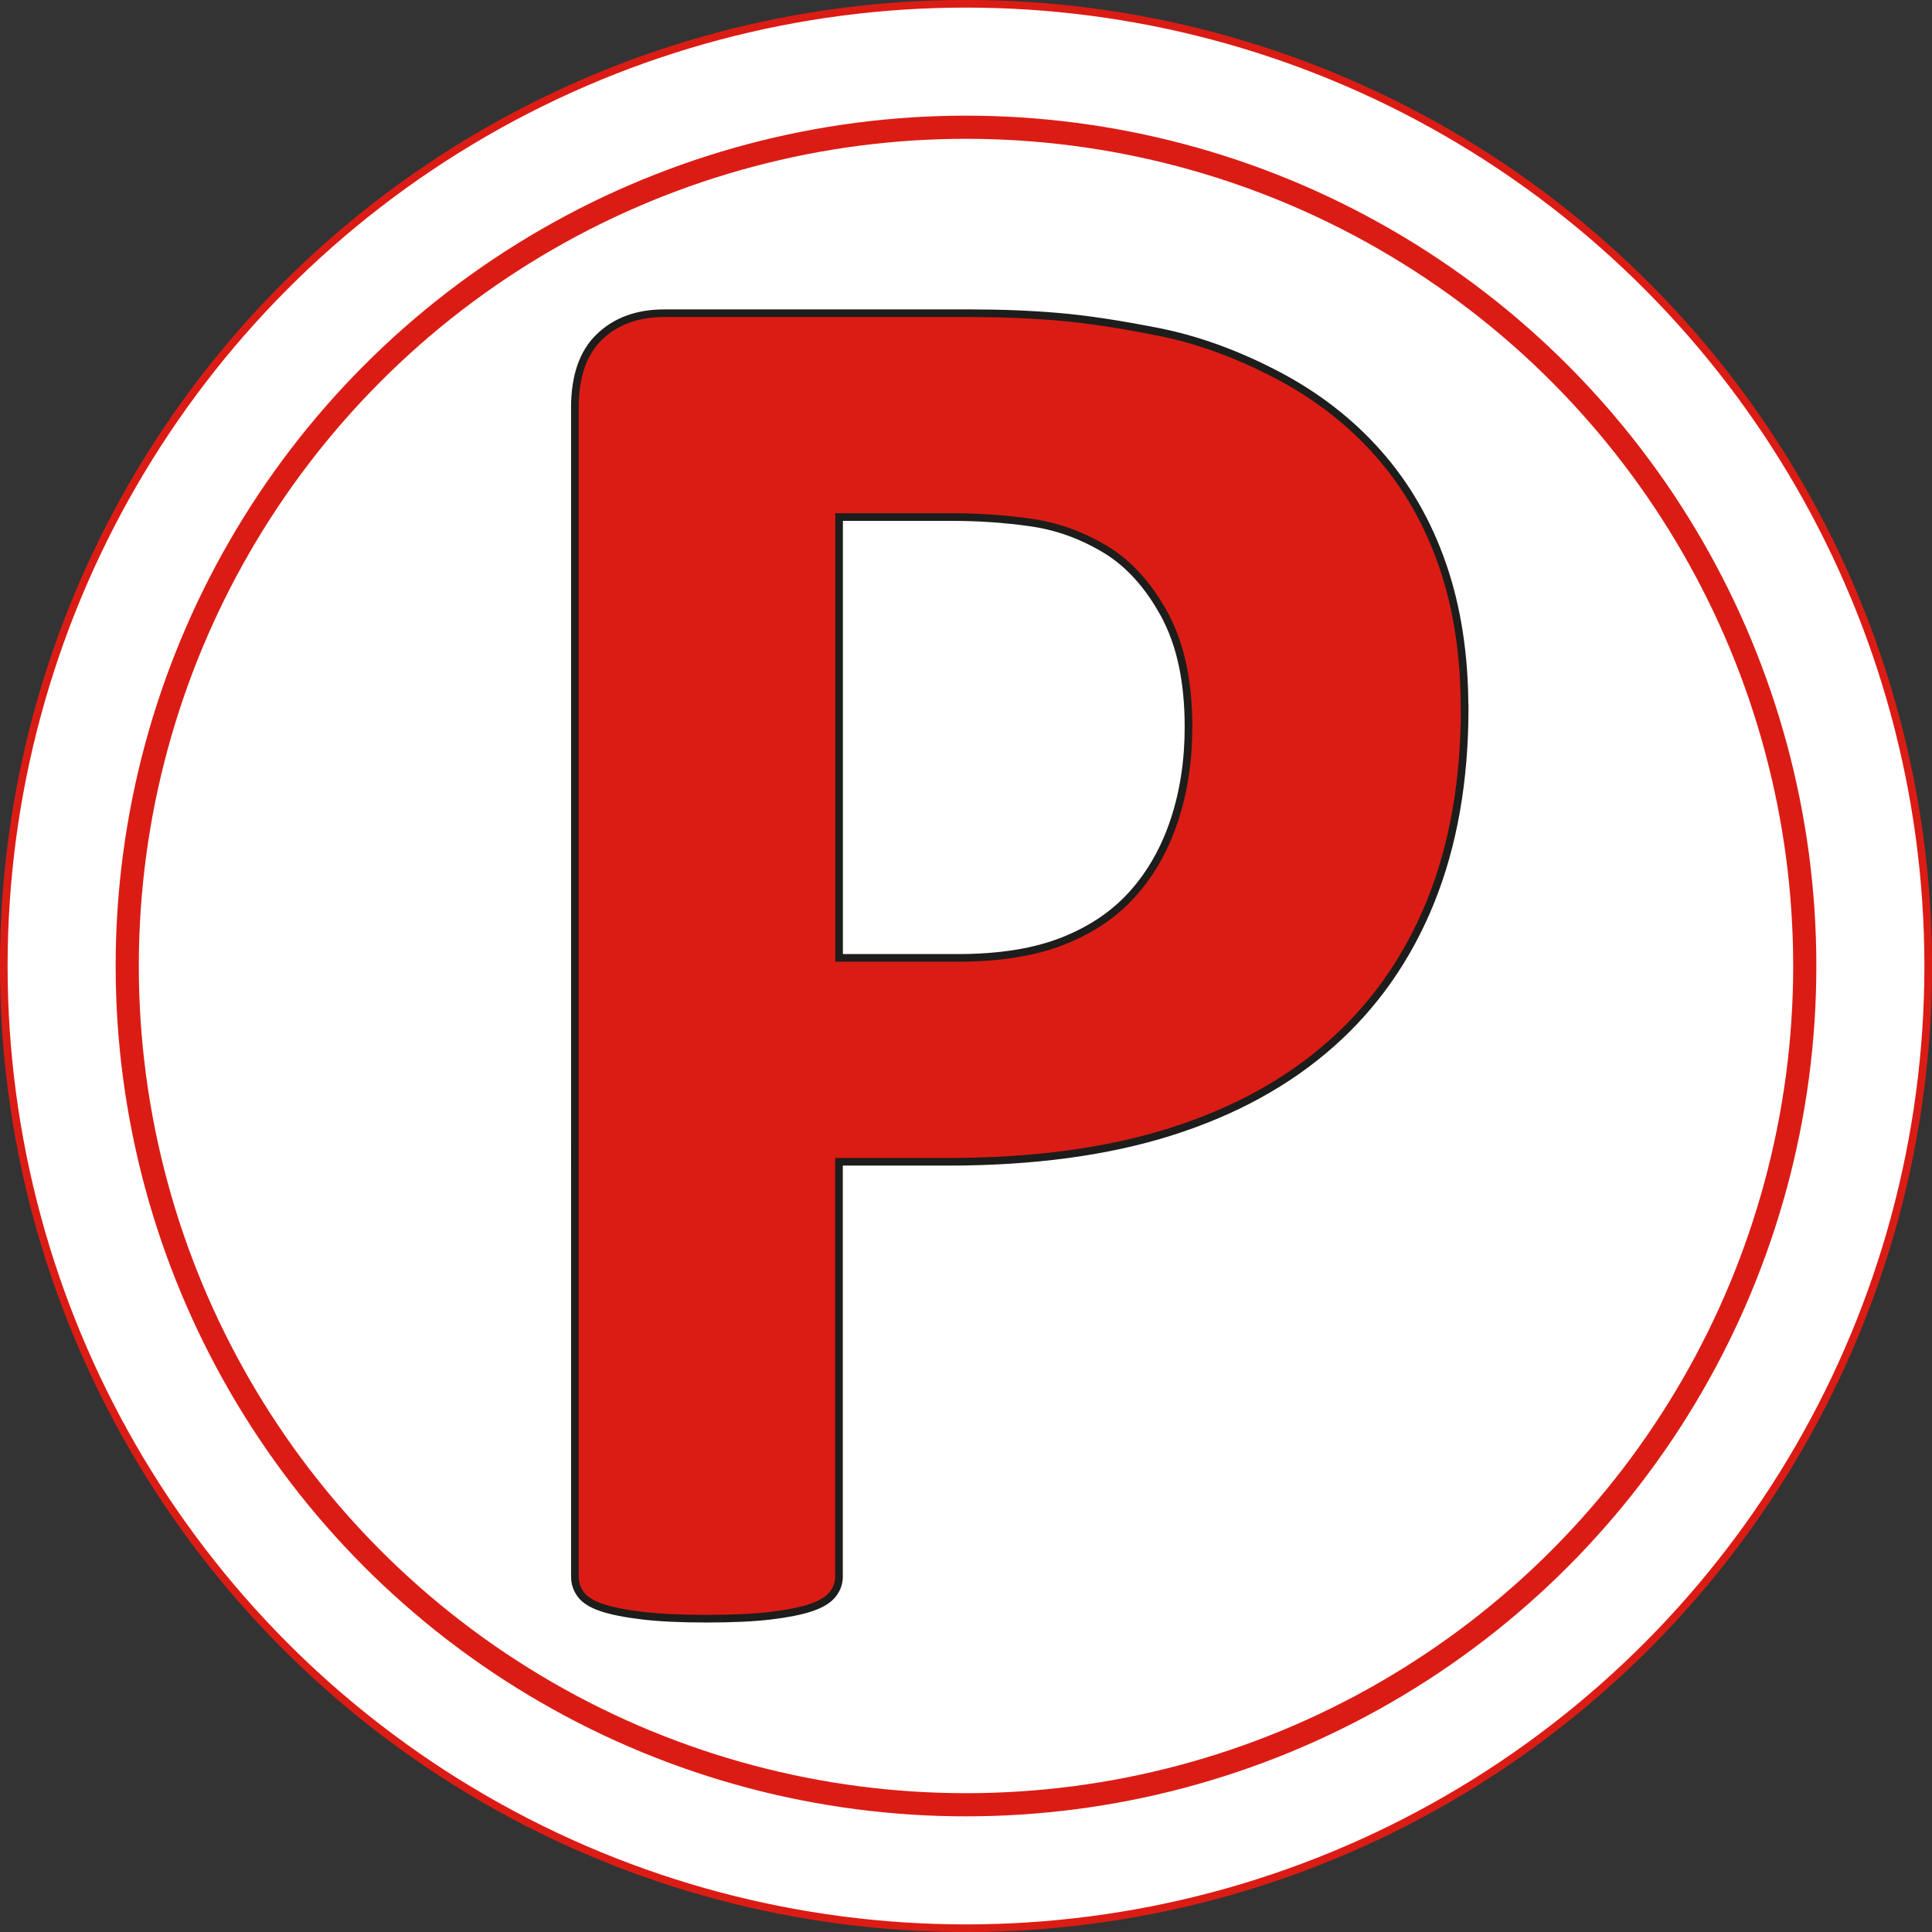
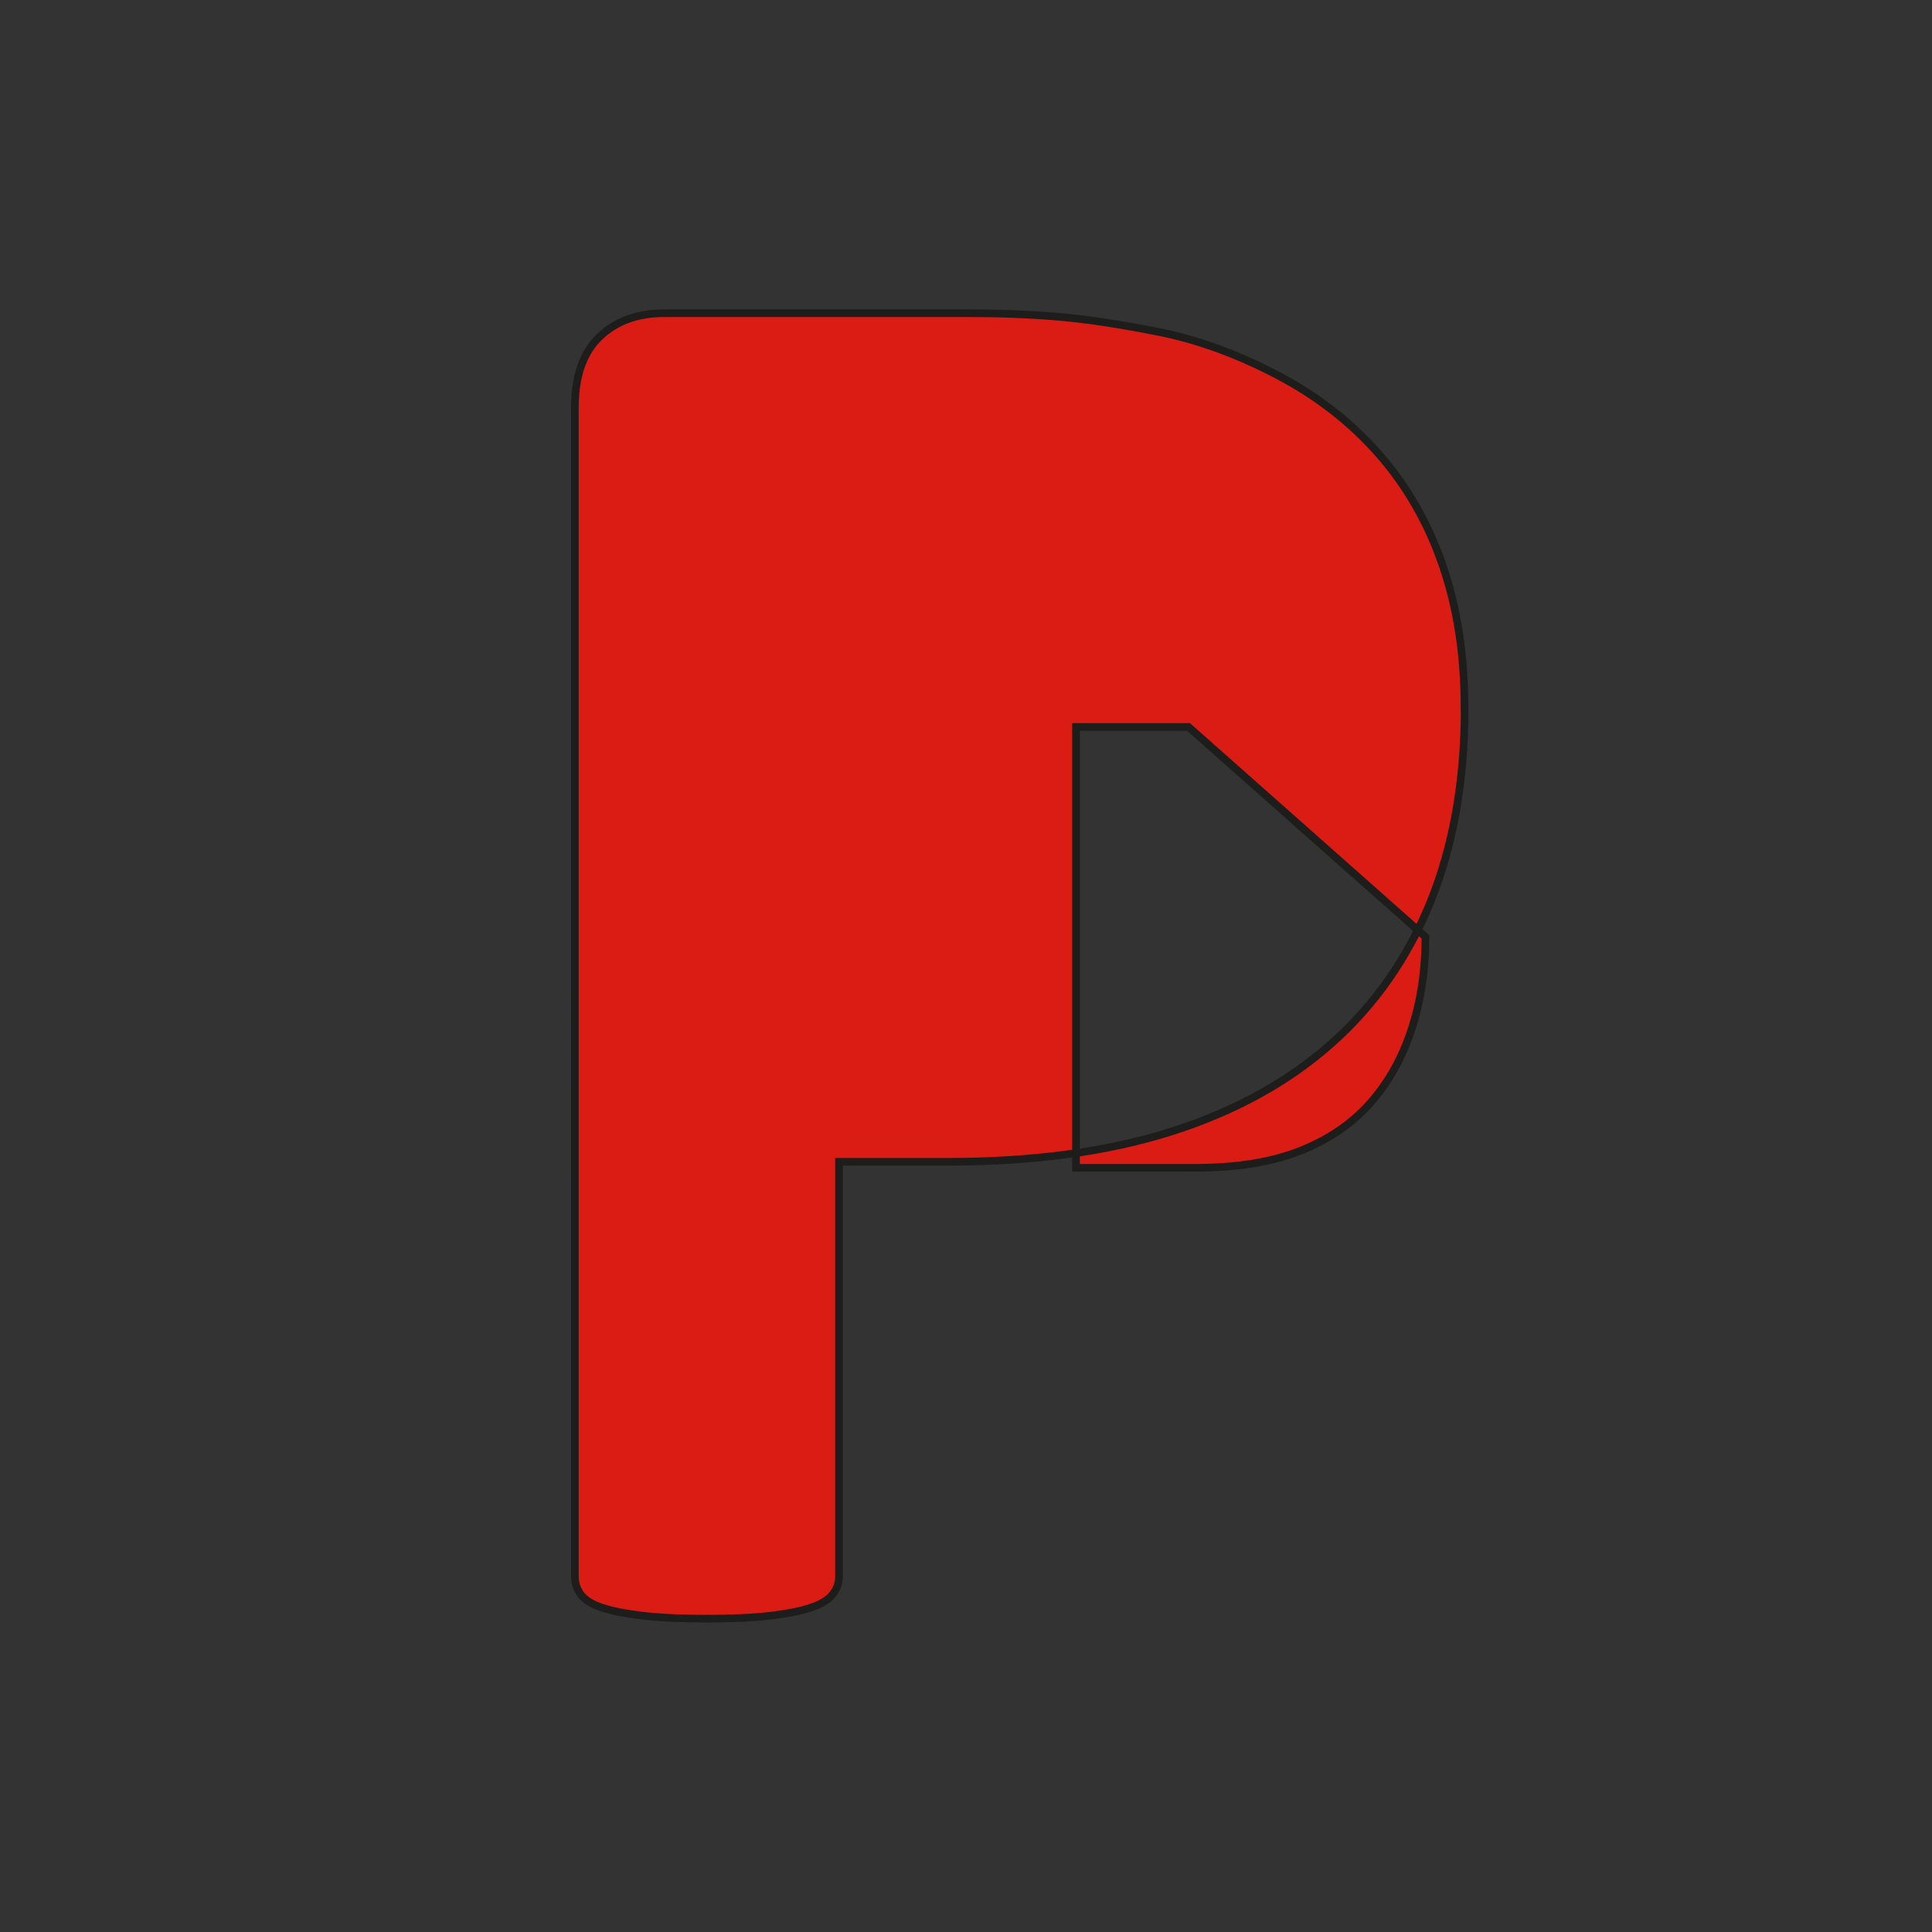
<svg xmlns="http://www.w3.org/2000/svg" id="Laag_2" viewBox="0 0 250.24 250.24">
  <rect x="0" y="0" width="250.24" height="250.24" fill="#333333" stroke="none" />
  <defs>
    <style>.cls-1{fill:none;stroke-width:3px;}.cls-1,.cls-2{stroke:#db1c15;}.cls-1,.cls-2,.cls-3{stroke-miterlimit:10;}.cls-2{fill:#fff;}.cls-2,.cls-3{stroke-width:.99px;}.cls-3{fill:#db1c15;stroke:#1d1d1b;}</style>
  </defs>
  <g id="Laag_2-2">
-     <circle class="cls-2" cx="125.12" cy="125.12" r="124.63" />
-     <path class="cls-3" d="M189.71,91.69c0,9.45-1.48,17.82-4.42,25.1-2.95,7.28-7.24,13.42-12.88,18.41-5.64,4.99-12.55,8.78-20.75,11.38-8.2,2.6-17.84,3.9-28.94,3.9h-14.05v53.72c0,.87-.28,1.65-.85,2.34-.56.7-1.5,1.26-2.8,1.69-1.3.44-3.04.78-5.2,1.04-2.17.26-4.94.39-8.32.39s-6.05-.13-8.26-.39c-2.21-.26-3.97-.61-5.27-1.04-1.3-.43-2.21-1-2.73-1.69-.52-.69-.78-1.47-.78-2.34V52.8c0-4.07,1.06-7.13,3.19-9.17,2.12-2.04,4.92-3.06,8.39-3.06h39.67c3.99,0,7.78.15,11.38.46,3.6.3,7.91.96,12.94,1.95,5.03,1,10.12,2.84,15.28,5.53,5.16,2.69,9.56,6.09,13.2,10.21,3.64,4.12,6.42,8.93,8.32,14.44,1.91,5.51,2.86,11.69,2.86,18.53ZM153.94,94.16c0-5.9-1.04-10.75-3.12-14.57-2.08-3.81-4.64-6.63-7.67-8.45-3.04-1.82-6.22-2.97-9.56-3.45-3.34-.48-6.79-.72-10.34-.72h-14.57v57.1h15.35c5.46,0,10.04-.74,13.72-2.21,3.69-1.47,6.7-3.53,9.04-6.18,2.34-2.64,4.12-5.81,5.33-9.49,1.21-3.68,1.82-7.69,1.82-12.03Z" />
-     <circle class="cls-1" cx="125.12" cy="125.12" r="108.64" />
+     <path class="cls-3" d="M189.71,91.69c0,9.45-1.48,17.82-4.42,25.1-2.95,7.28-7.24,13.42-12.88,18.41-5.64,4.99-12.55,8.78-20.75,11.38-8.2,2.6-17.84,3.9-28.94,3.9h-14.05v53.72c0,.87-.28,1.65-.85,2.34-.56.7-1.5,1.26-2.8,1.69-1.3.44-3.04.78-5.2,1.04-2.17.26-4.94.39-8.32.39s-6.05-.13-8.26-.39c-2.21-.26-3.97-.61-5.27-1.04-1.3-.43-2.21-1-2.73-1.69-.52-.69-.78-1.47-.78-2.34V52.8c0-4.07,1.06-7.13,3.19-9.17,2.12-2.04,4.92-3.06,8.39-3.06h39.67c3.99,0,7.78.15,11.38.46,3.6.3,7.91.96,12.94,1.95,5.03,1,10.12,2.84,15.28,5.53,5.16,2.69,9.56,6.09,13.2,10.21,3.64,4.12,6.42,8.93,8.32,14.44,1.91,5.51,2.86,11.69,2.86,18.53ZM153.94,94.16h-14.57v57.1h15.35c5.46,0,10.04-.74,13.72-2.21,3.69-1.47,6.7-3.53,9.04-6.18,2.34-2.64,4.12-5.81,5.33-9.49,1.21-3.68,1.82-7.69,1.82-12.03Z" />
  </g>
</svg>